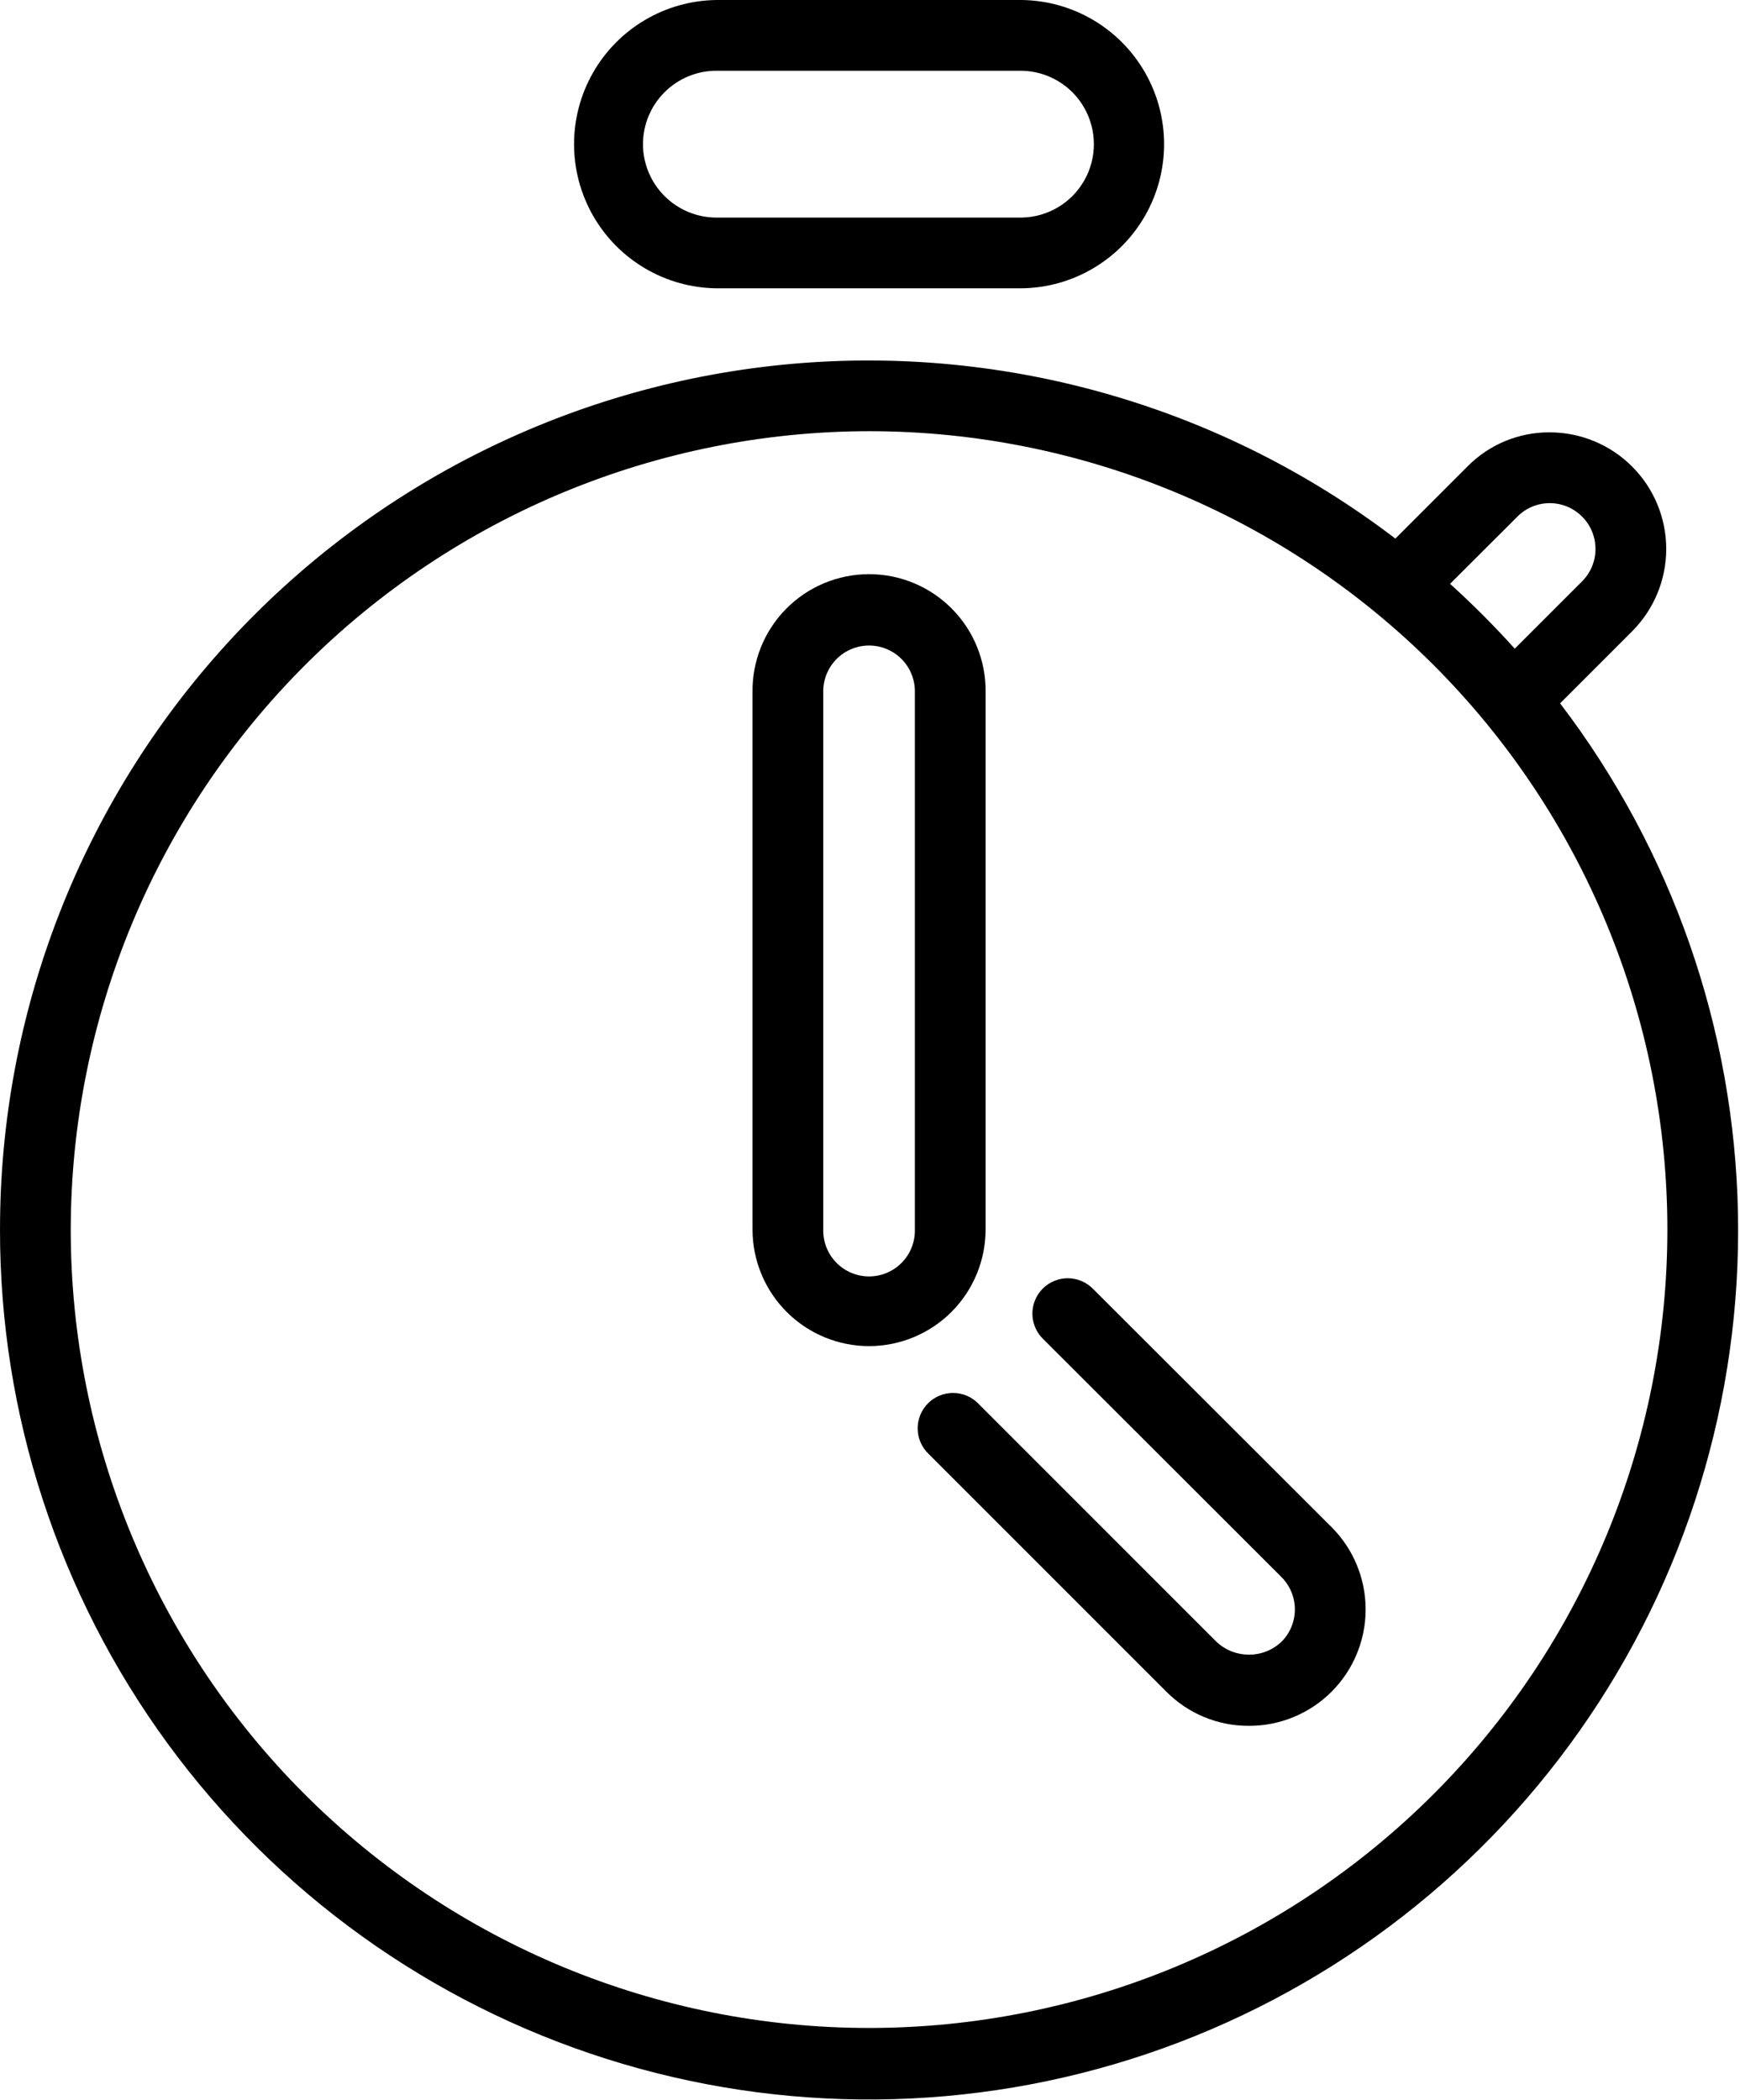
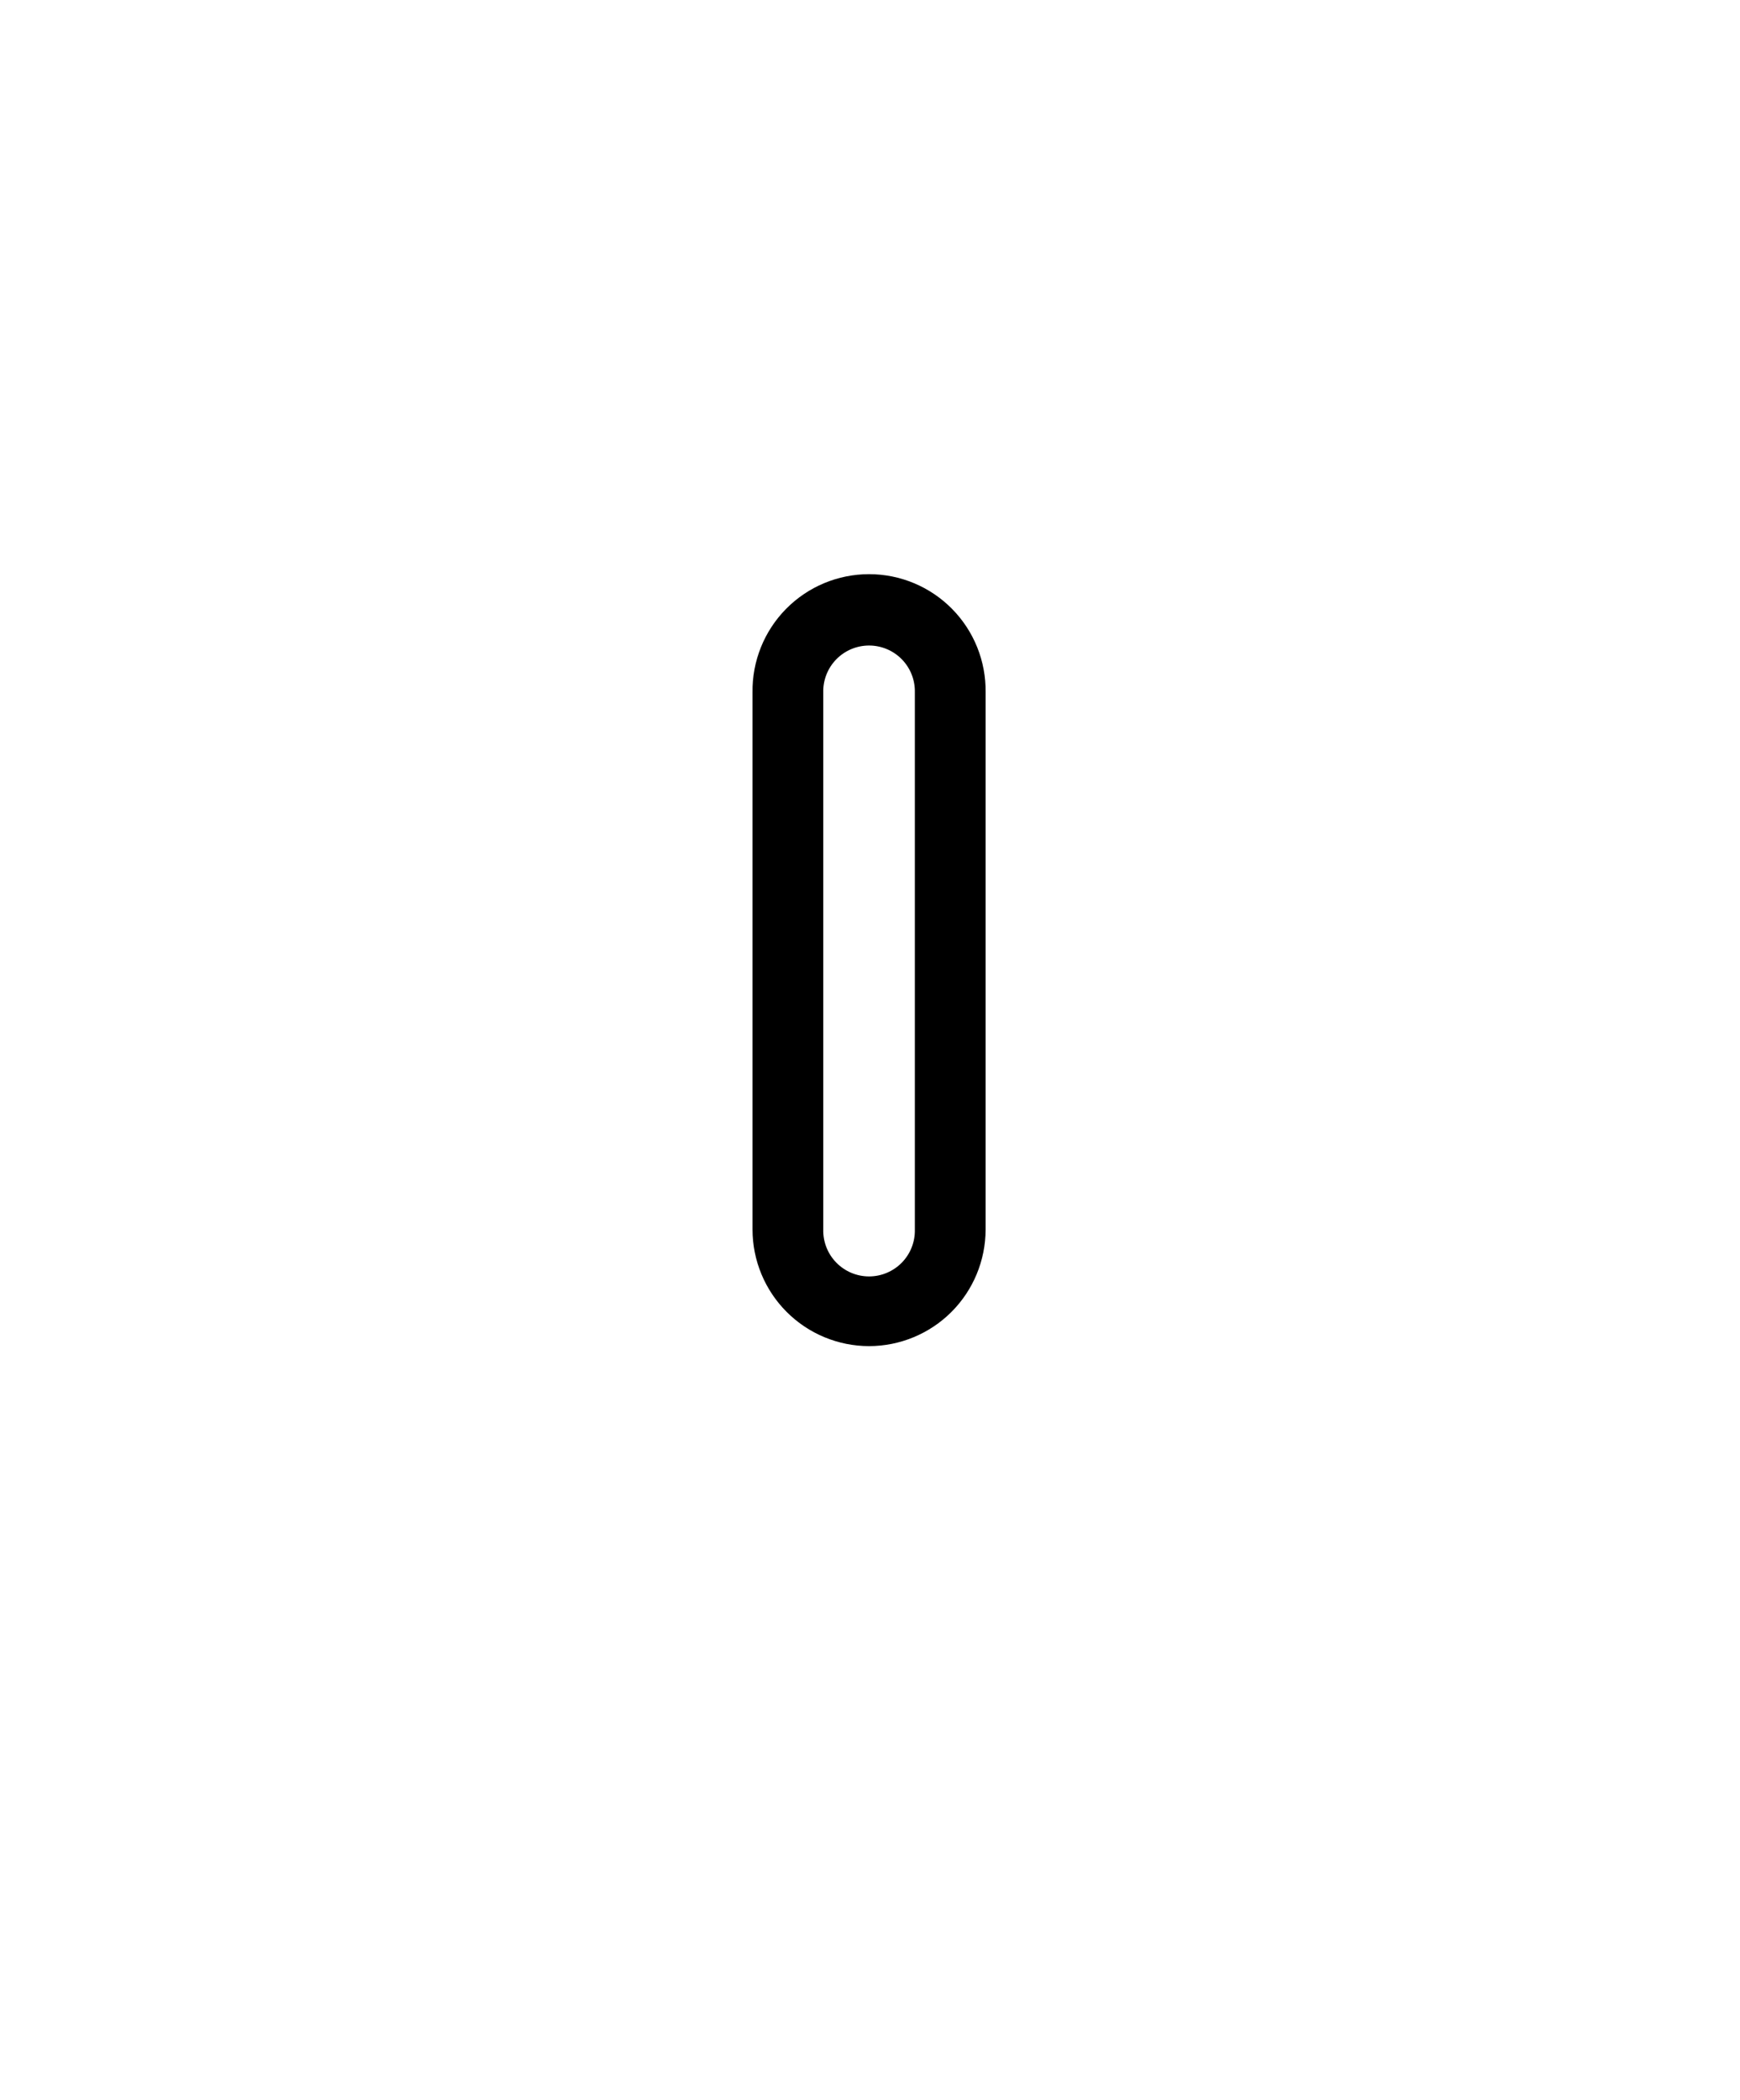
<svg xmlns="http://www.w3.org/2000/svg" width="551" height="665" viewBox="0 0 551 665" fill="none">
-   <path d="M0 389.331C-0.057 447.825 18.531 504.82 53.057 552.037C87.588 599.256 136.265 634.24 192.031 651.923C247.791 669.6 307.733 669.053 363.164 650.355C418.591 631.662 466.617 595.792 500.284 547.948C533.945 500.11 551.481 442.787 550.357 384.308C549.232 325.824 529.503 269.22 494.029 222.708L516.847 199.891C523.758 192.969 527.639 183.584 527.639 173.803C527.633 164.022 523.748 154.636 516.836 147.72C509.92 140.798 500.539 136.908 490.758 136.897C480.961 136.835 471.555 140.741 464.679 147.725L441.862 170.543C387.231 128.849 318.966 109.121 250.515 115.24C182.067 121.365 118.39 152.891 72.022 203.62C25.658 254.344 -0.036 320.594 0.006 389.314L0 389.331ZM480.573 163.517C486.235 157.892 495.38 157.924 501 163.585C506.651 169.247 506.651 178.408 501 184.069L479.667 205.402H479.672C473.203 198.205 466.365 191.35 459.183 184.872L480.573 163.517ZM275.2 136.533C342.247 136.533 406.549 163.164 453.96 210.575C501.372 257.981 528.001 322.283 528.001 389.335C528.001 456.381 501.371 520.684 453.96 568.095C406.553 615.507 342.252 642.136 275.2 642.136C208.148 642.136 143.851 615.505 96.44 568.095C49.028 520.688 22.399 456.387 22.399 389.335C22.482 322.313 49.144 258.064 96.535 210.668C143.925 163.277 208.175 136.616 275.201 136.532L275.2 136.533Z" fill="black" />
-   <path d="M323.56 91.291C339.727 91.088 354.582 82.343 362.607 68.301C370.633 54.265 370.633 37.025 362.607 22.989C354.581 8.953 339.727 0.208 323.56 0H226.852C210.686 0.208 195.831 8.953 187.806 22.989C179.78 37.025 179.78 54.265 187.806 68.301C195.832 82.343 210.686 91.088 226.852 91.291H323.56ZM203.607 45.64C203.617 39.478 206.065 33.572 210.425 29.213C214.784 24.859 220.69 22.406 226.851 22.401H323.559C331.768 22.547 339.289 27.01 343.346 34.14C347.409 41.276 347.409 50.02 343.346 57.151C339.289 64.287 331.768 68.745 323.559 68.896H226.851C220.69 68.885 214.778 66.432 210.425 62.073C206.065 57.714 203.612 51.807 203.607 45.641V45.64Z" fill="black" />
  <path d="M275.2 426.237C284.986 426.227 294.367 422.336 301.288 415.42C308.205 408.498 312.095 399.117 312.106 389.332V219.238C312.246 209.358 308.423 199.837 301.486 192.801C294.548 185.765 285.085 181.806 275.205 181.806C265.325 181.806 255.855 185.765 248.918 192.801C241.986 199.837 238.158 209.358 238.298 219.238V389.332C238.309 399.118 242.199 408.498 249.116 415.414C256.033 422.336 265.413 426.227 275.199 426.237L275.2 426.237ZM260.7 219.237C260.611 215.331 262.101 211.555 264.83 208.763C267.559 205.972 271.299 204.399 275.205 204.399C279.106 204.399 282.846 205.972 285.58 208.763C288.309 211.555 289.794 215.331 289.705 219.237V389.331C289.794 393.237 288.309 397.008 285.58 399.8C282.846 402.591 279.106 404.169 275.205 404.169C271.299 404.169 267.559 402.591 264.83 399.8C262.101 397.008 260.611 393.237 260.7 389.331V219.237Z" fill="black" />
-   <path d="M405.72 499.291C408.465 501.999 410.022 505.687 410.043 509.541C410.058 513.395 408.543 517.098 405.824 519.832C400.069 525.285 391.059 525.317 385.261 519.9L309.849 444.488C307.761 442.327 304.896 441.092 301.891 441.066C298.886 441.04 295.995 442.223 293.875 444.347C291.75 446.473 290.568 449.358 290.594 452.363C290.62 455.368 291.849 458.238 294.011 460.321L369.427 535.737C376.338 542.659 385.73 546.524 395.515 546.472C405.307 546.493 414.712 542.613 421.64 535.691C428.572 528.764 432.463 519.368 432.453 509.571C432.442 499.774 428.531 490.383 421.588 483.477L346.176 408.16H346.171C344.082 405.999 341.218 404.769 338.213 404.743C335.207 404.722 332.322 405.905 330.197 408.03C328.072 410.155 326.895 413.045 326.921 416.045C326.947 419.051 328.181 421.92 330.343 424.004L405.72 499.291Z" fill="black" />
</svg>